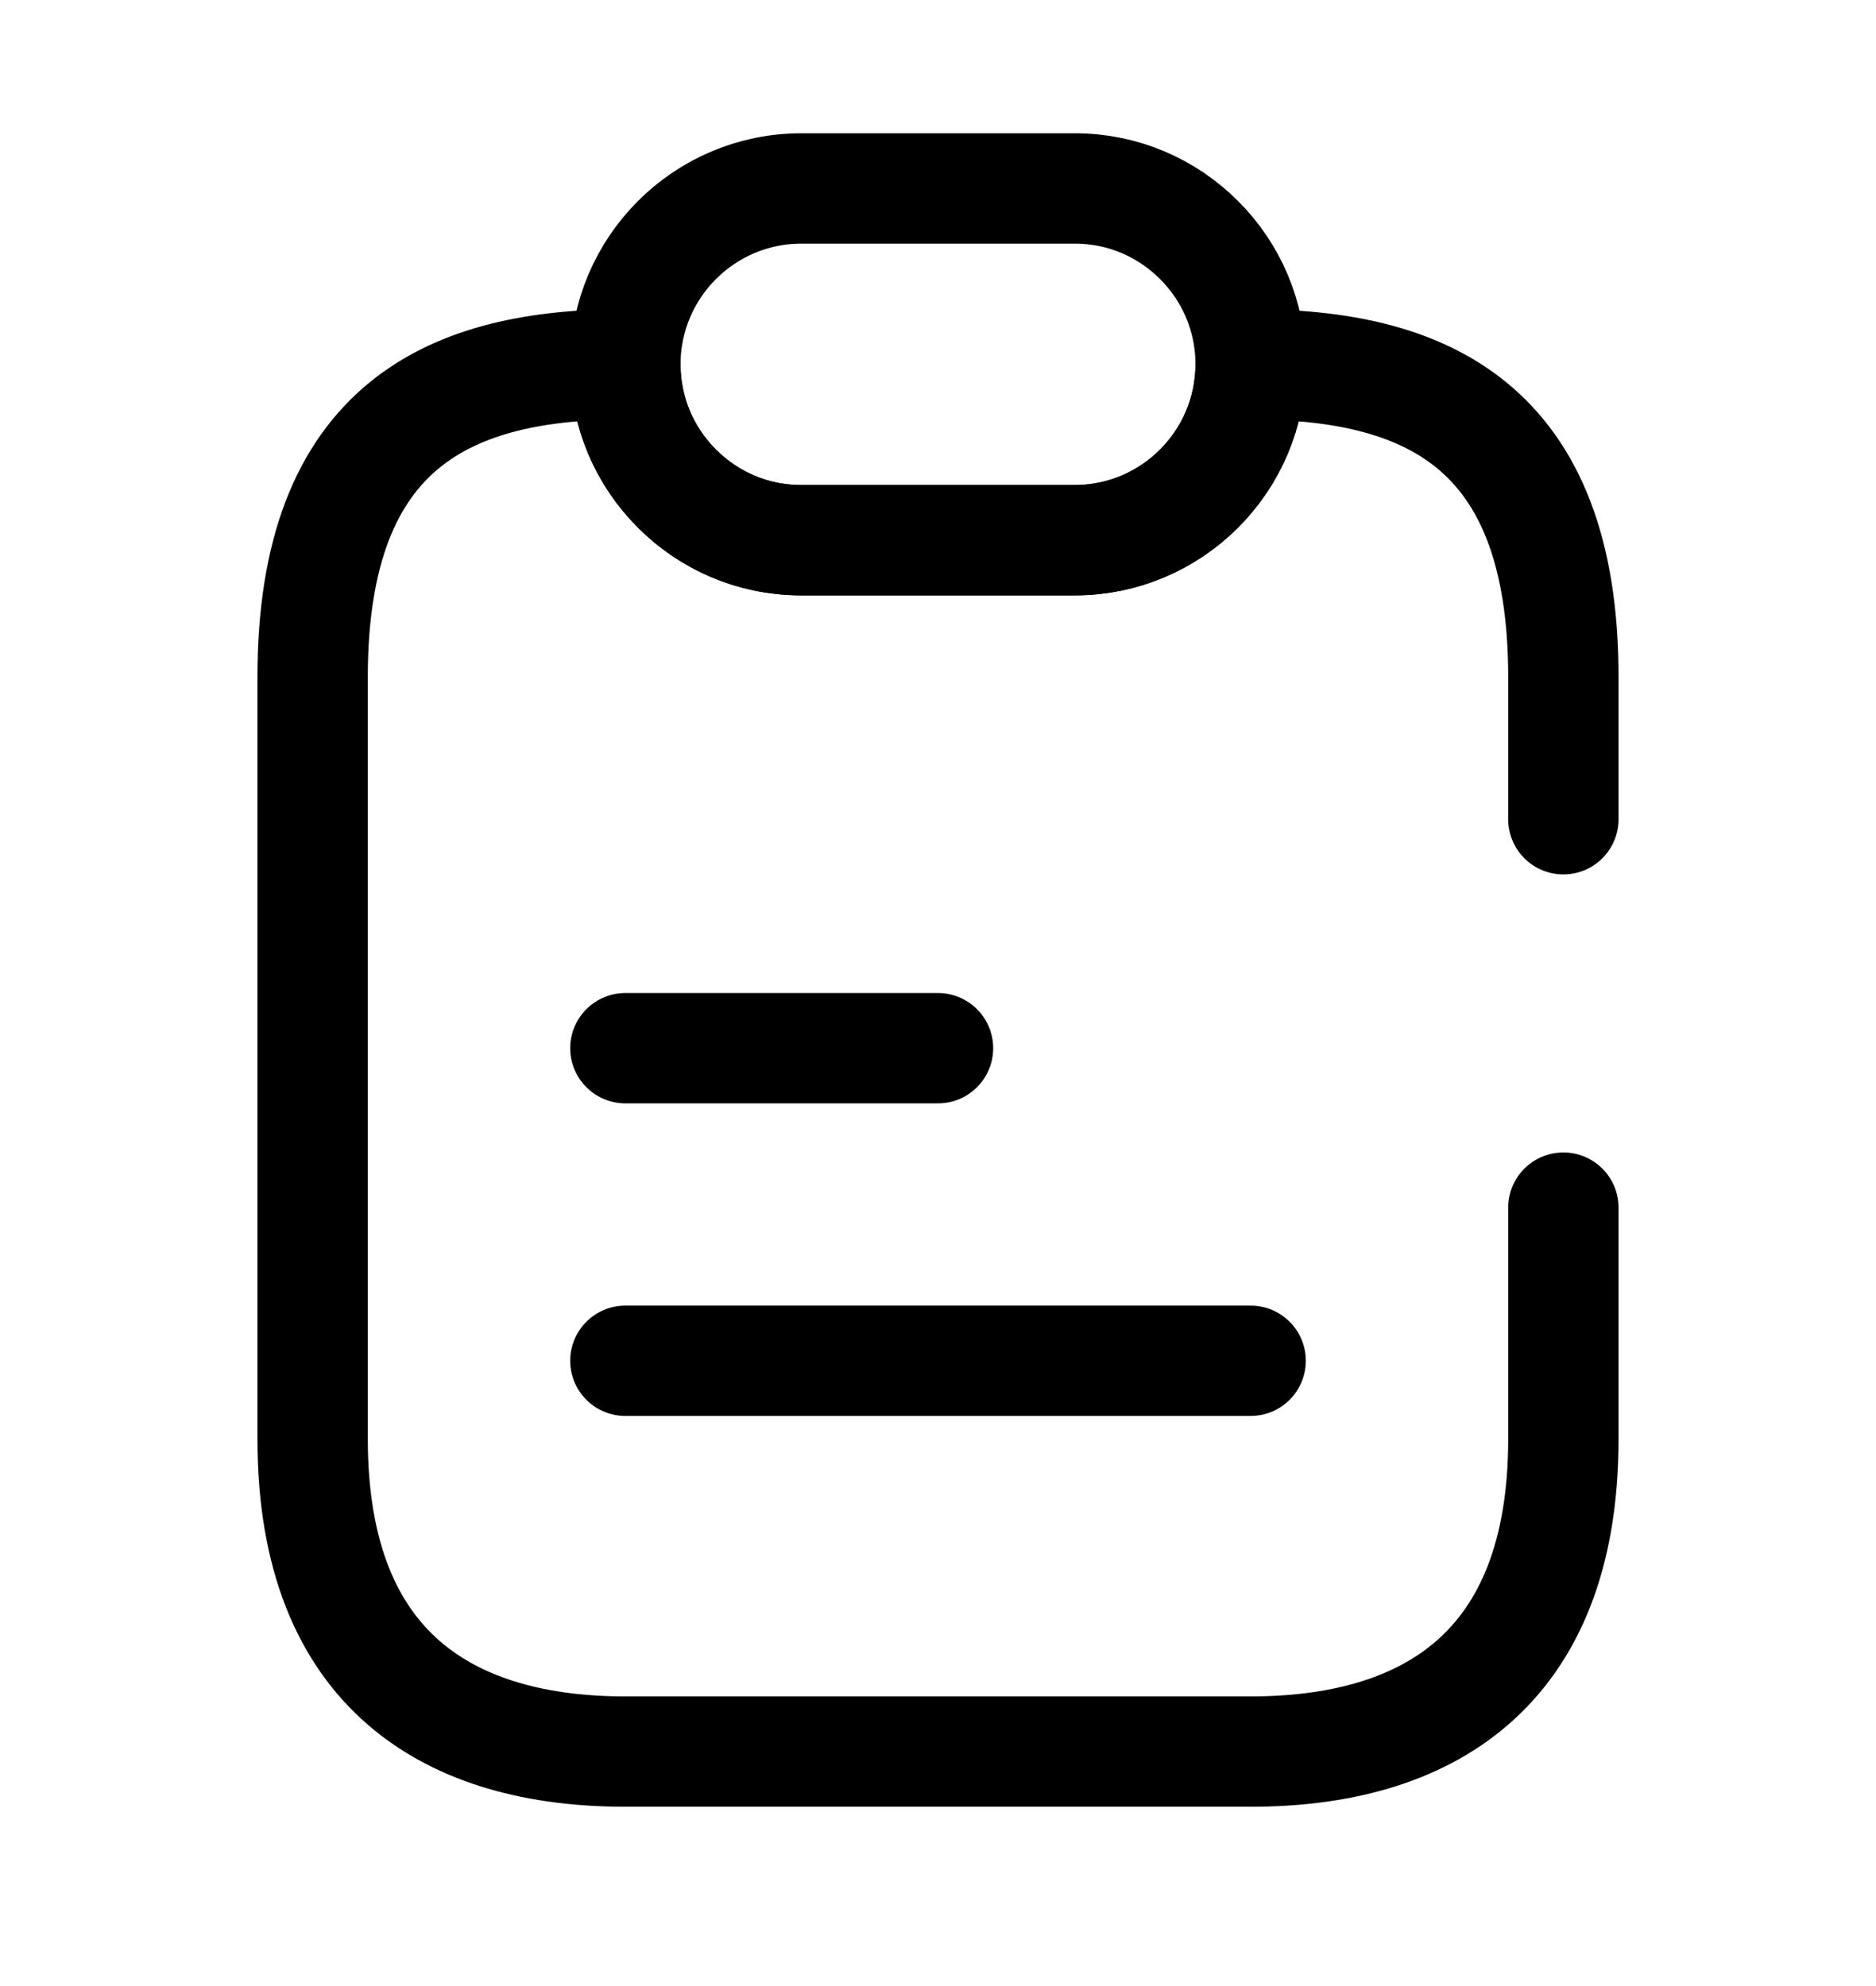
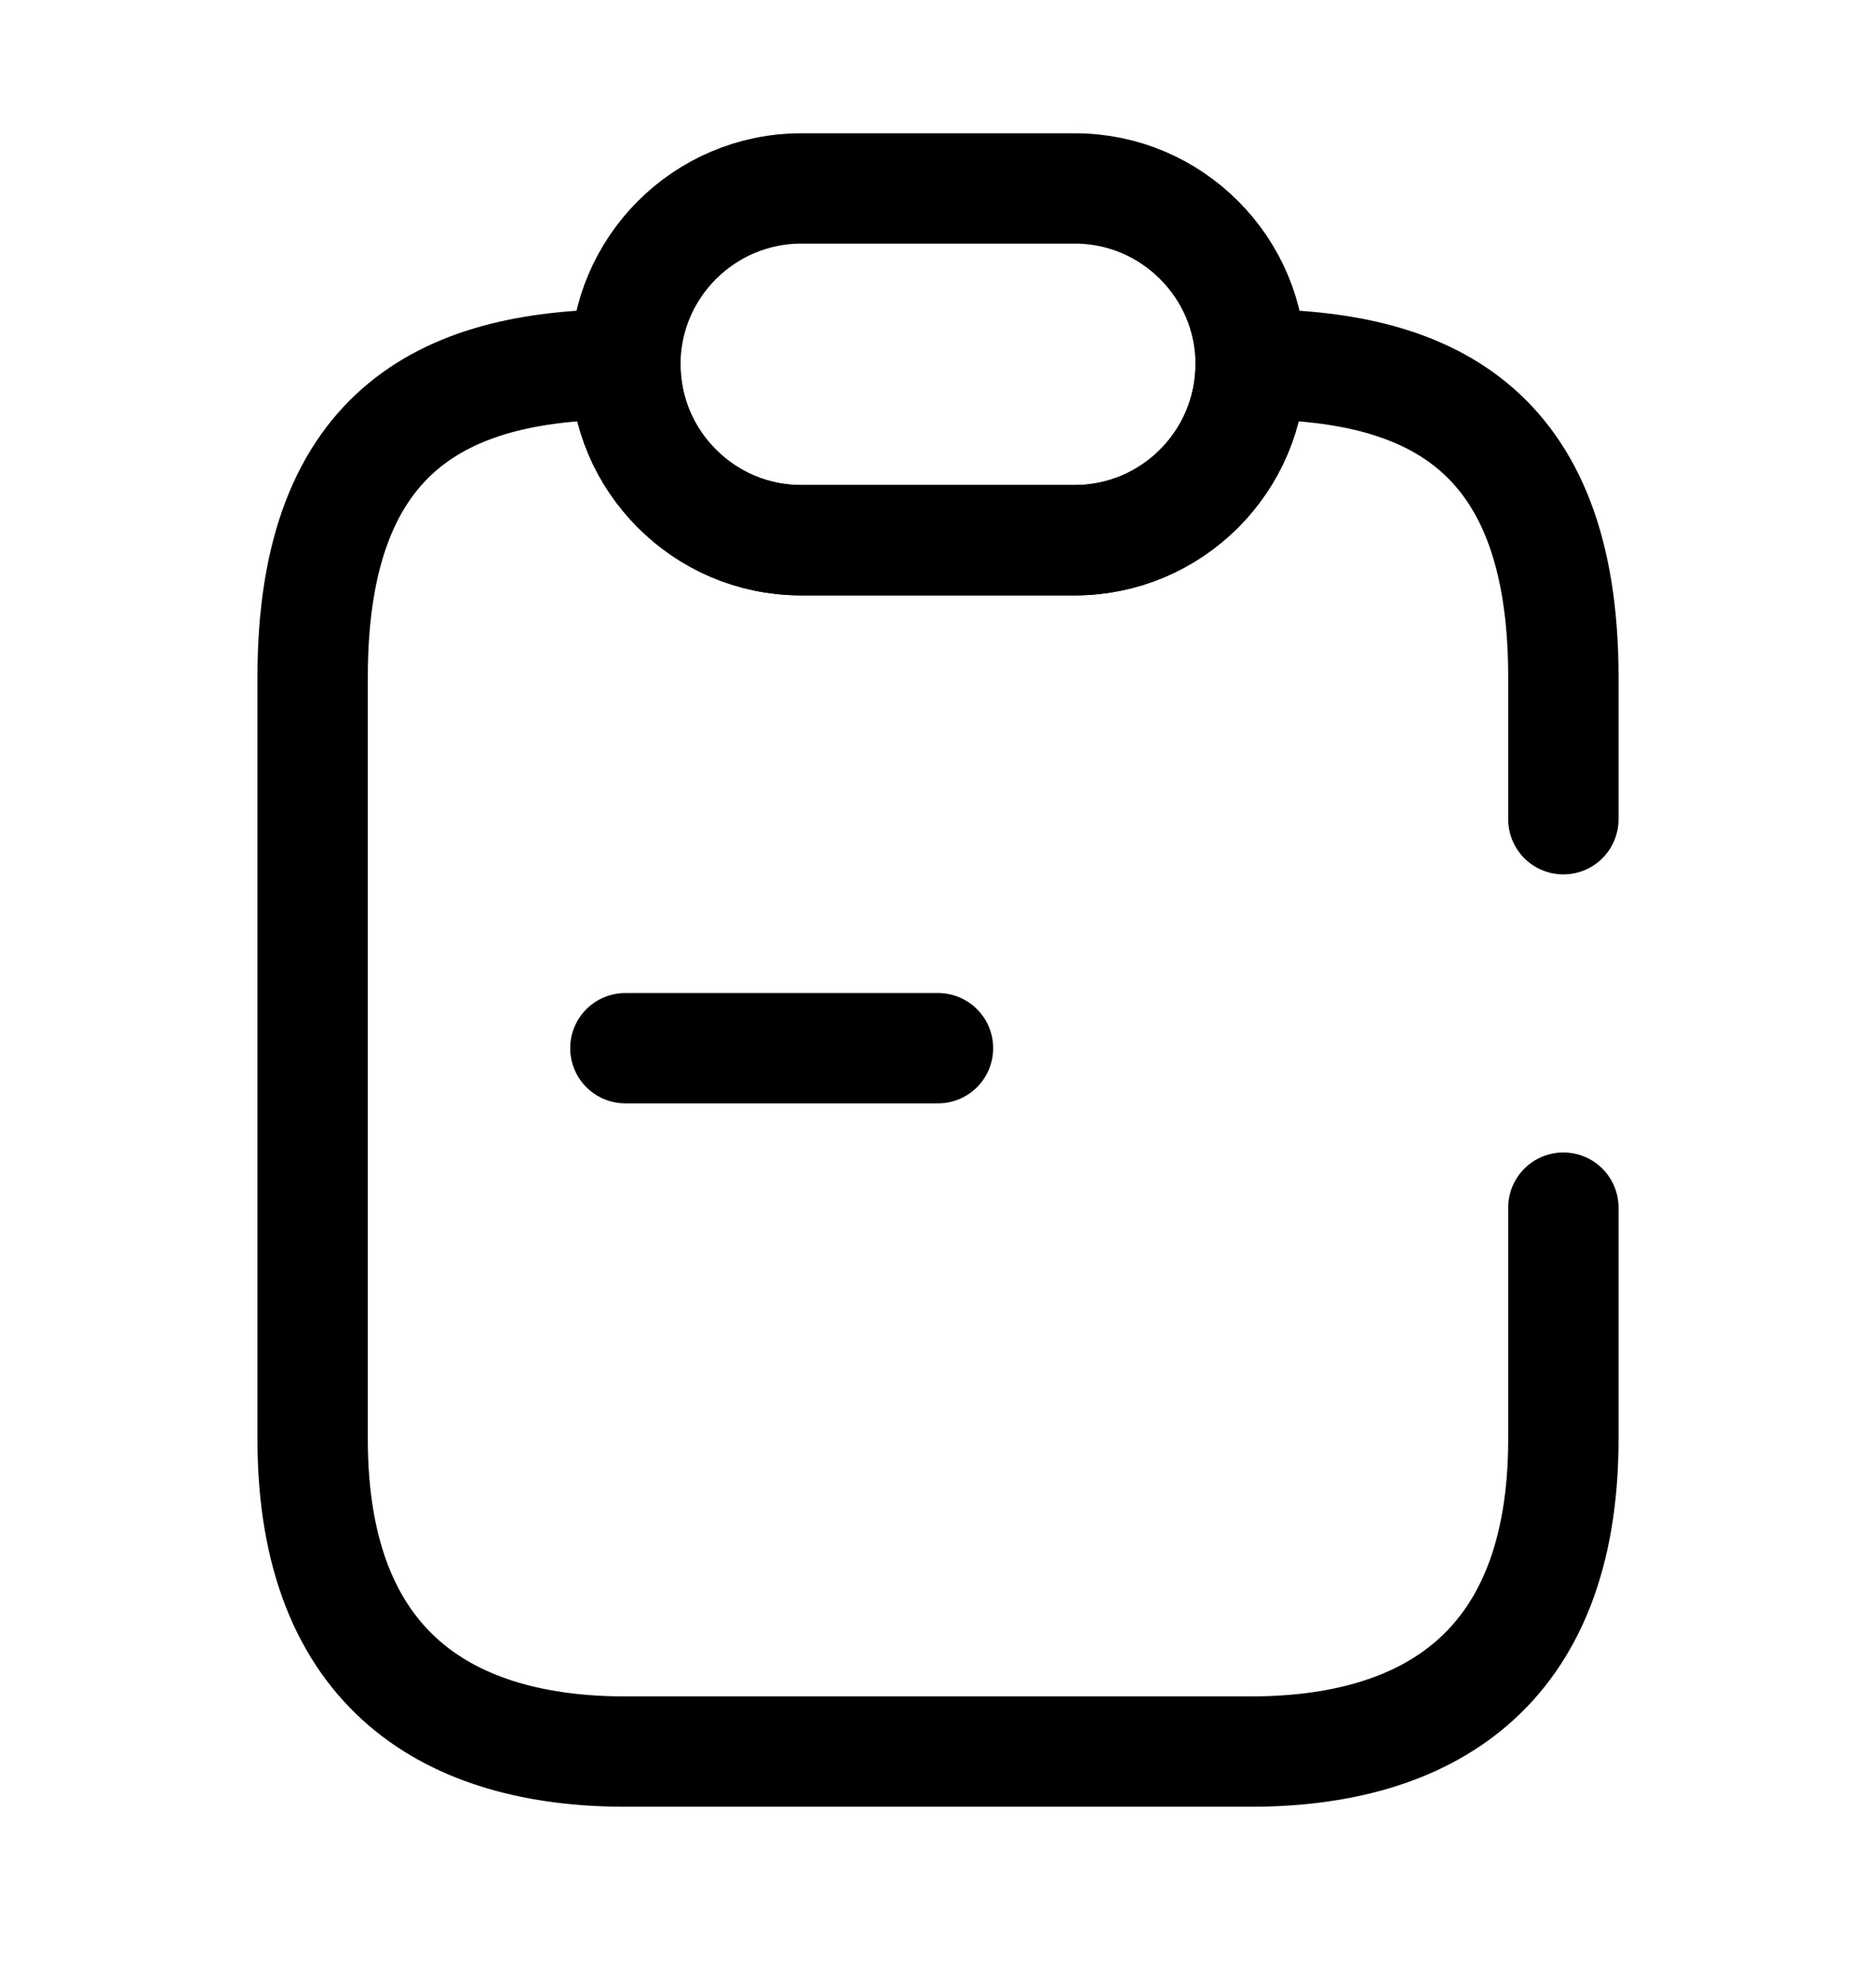
<svg xmlns="http://www.w3.org/2000/svg" width="17" height="18" viewBox="0 0 17 18" fill="none">
  <path d="M14.167 10.945V13.042C14.167 15.167 12.899 15.875 11.333 15.875H5.667C4.101 15.875 2.833 15.167 2.833 13.042V6.135C2.833 3.833 4.101 3.302 5.667 3.302C5.667 3.741 5.844 4.138 6.134 4.428C6.424 4.719 6.821 4.896 7.26 4.896H9.739C10.618 4.896 11.333 4.18 11.333 3.302C12.899 3.302 14.167 3.833 14.167 6.135V7.425" stroke="#A1A1A1" style="stroke:#A1A1A1;stroke:color(display-p3 0.631 0.631 0.631);stroke-opacity:1;" stroke-linecap="round" stroke-linejoin="round" />
  <path d="M11.333 3.302C11.333 4.18 10.618 4.896 9.74 4.896H7.261C6.821 4.896 6.425 4.719 6.134 4.428C5.844 4.138 5.667 3.741 5.667 3.302C5.667 2.424 6.382 1.708 7.261 1.708H9.74C10.179 1.708 10.575 1.885 10.866 2.176C11.156 2.466 11.333 2.863 11.333 3.302Z" stroke="#A1A1A1" style="stroke:#A1A1A1;stroke:color(display-p3 0.631 0.631 0.631);stroke-opacity:1;" stroke-linecap="round" stroke-linejoin="round" />
  <path d="M5.667 9.5H8.5" stroke="#A1A1A1" style="stroke:#A1A1A1;stroke:color(display-p3 0.631 0.631 0.631);stroke-opacity:1;" stroke-linecap="round" stroke-linejoin="round" />
-   <path d="M5.667 12.333H11.333" stroke="#A1A1A1" style="stroke:#A1A1A1;stroke:color(display-p3 0.631 0.631 0.631);stroke-opacity:1;" stroke-linecap="round" stroke-linejoin="round" />
</svg>